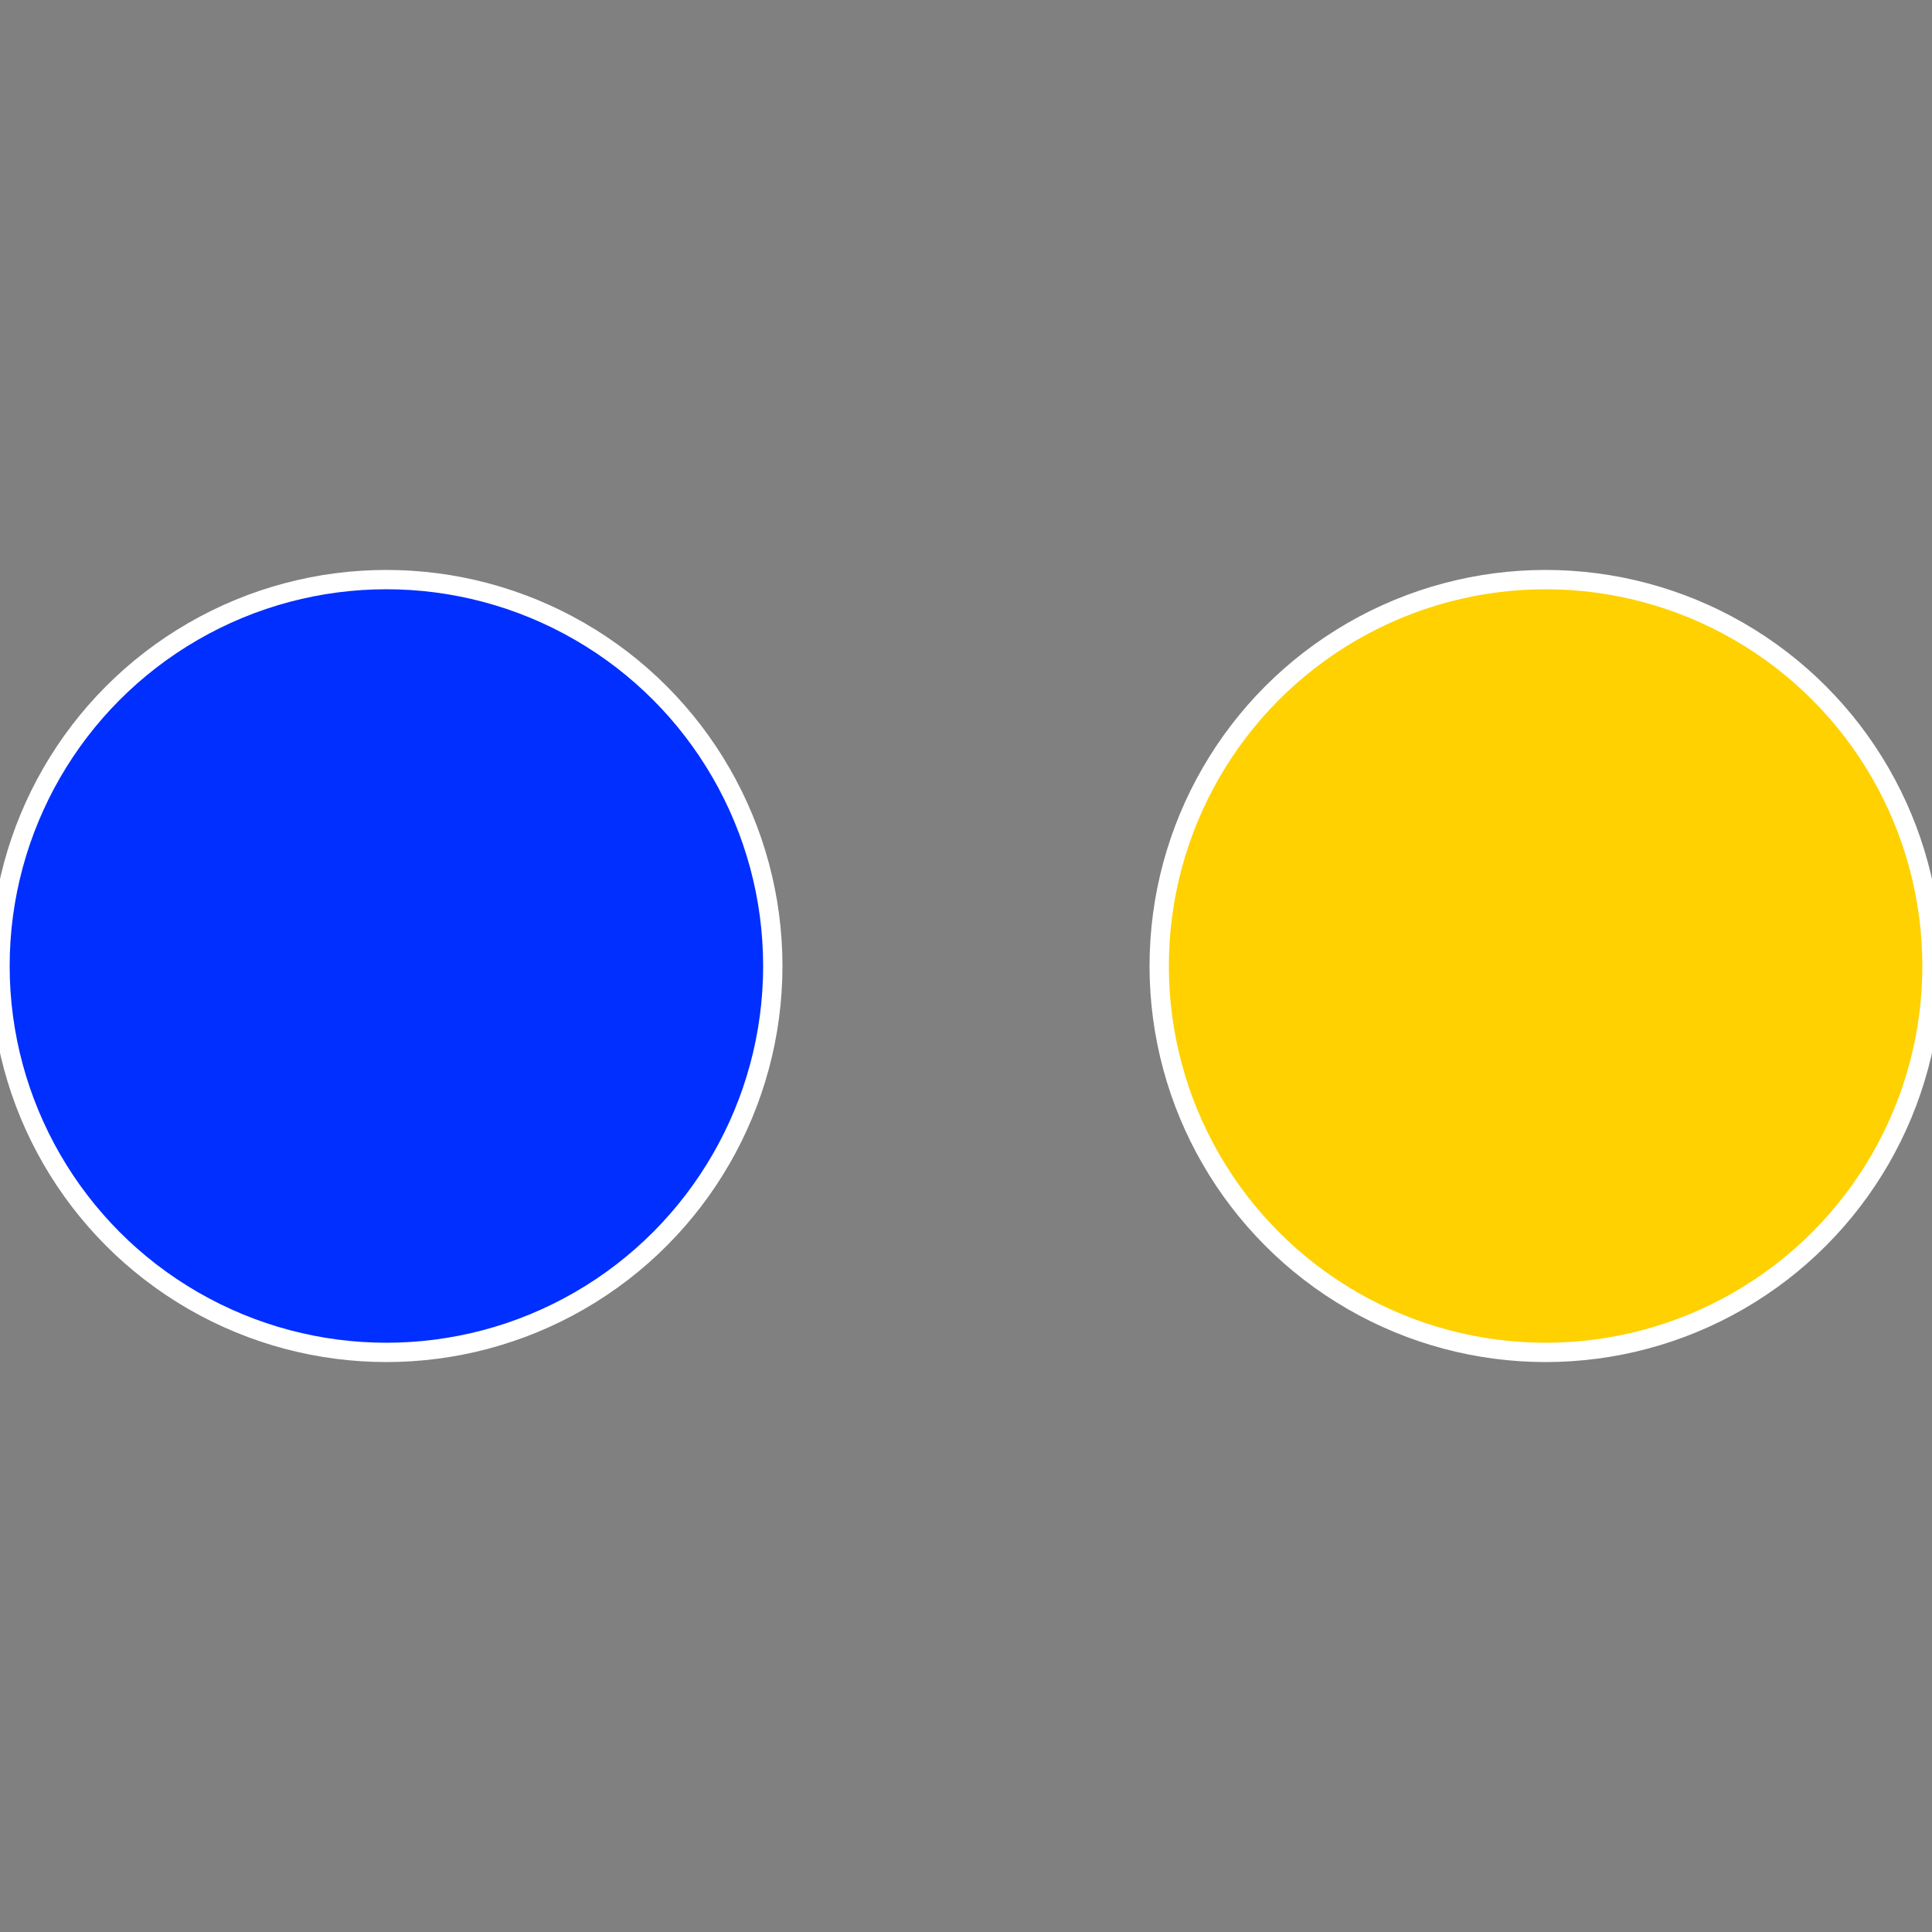
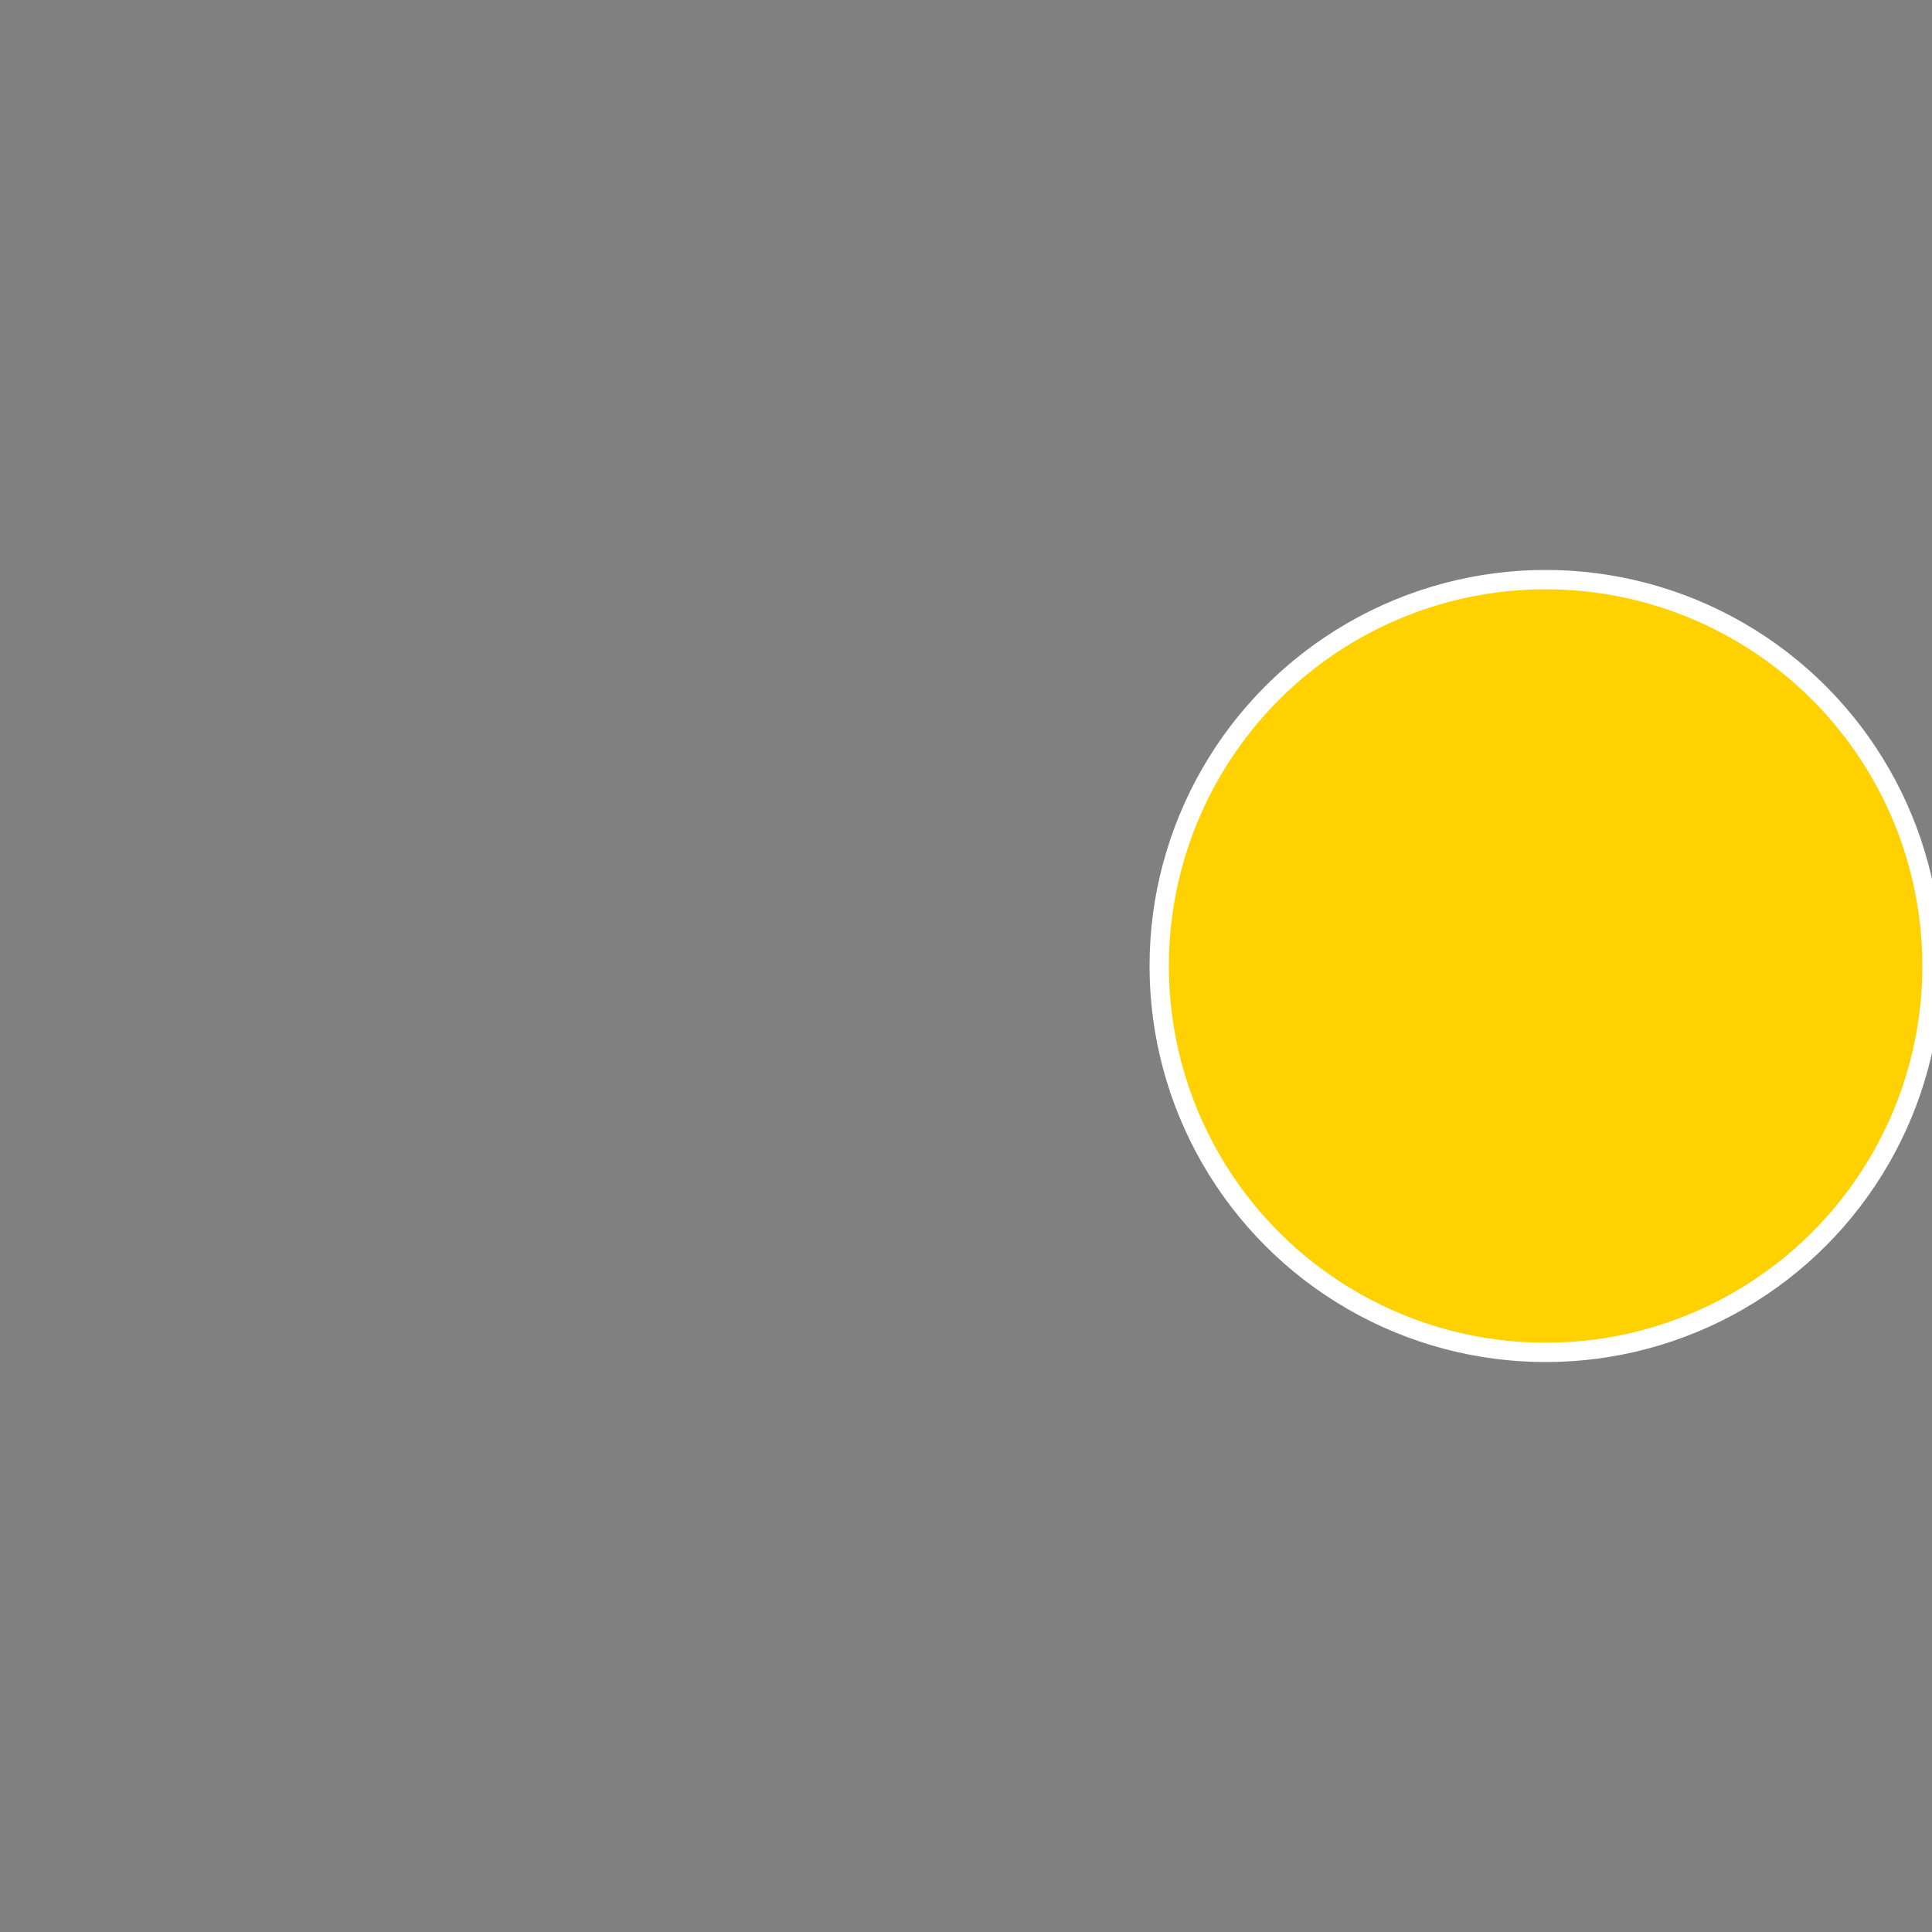
<svg xmlns="http://www.w3.org/2000/svg" width="500" height="500" viewBox="-1 -1 2 2">
  <rect x="-1" y="-1" width="2" height="2" fill="#808080" stroke="none" />
  <circle cx="0.6" cy="0" r="0.4" fill="#ffd100" stroke="#fff" stroke-width="1%" />
-   <circle cx="-0.6" cy="7.3478807948841E-17" r="0.4" fill="#002fff" stroke="#fff" stroke-width="1%" />
</svg>